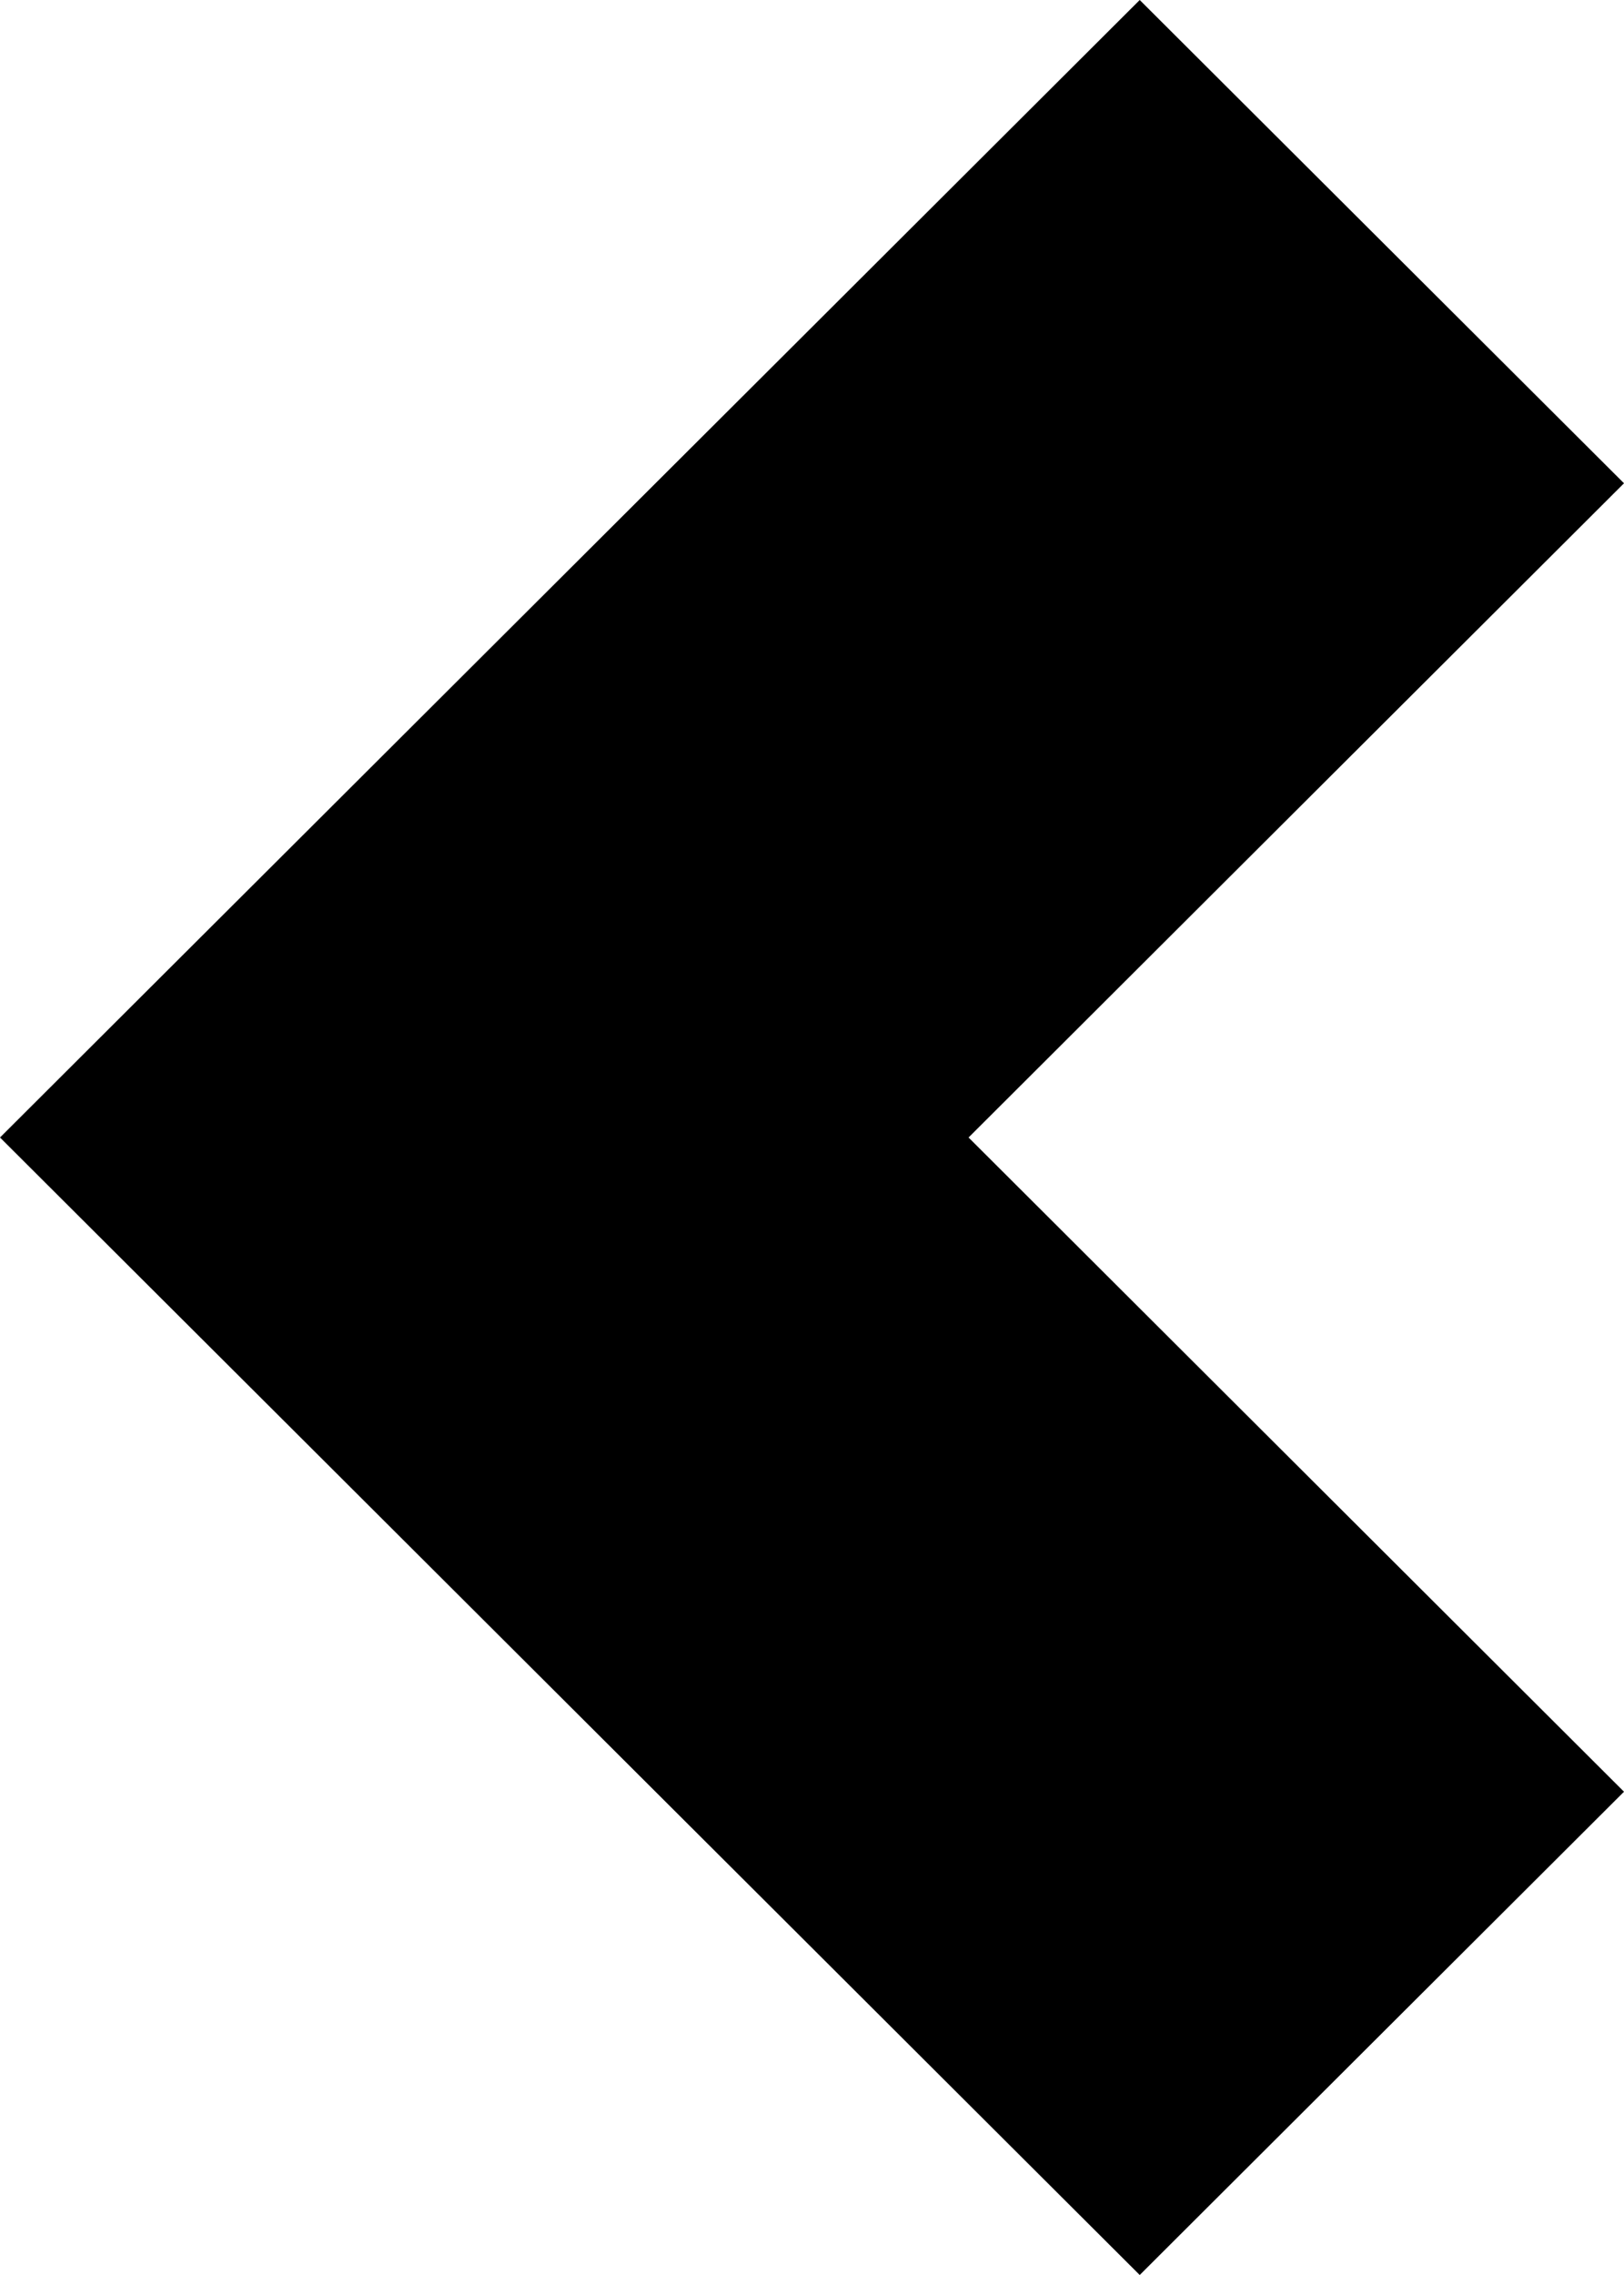
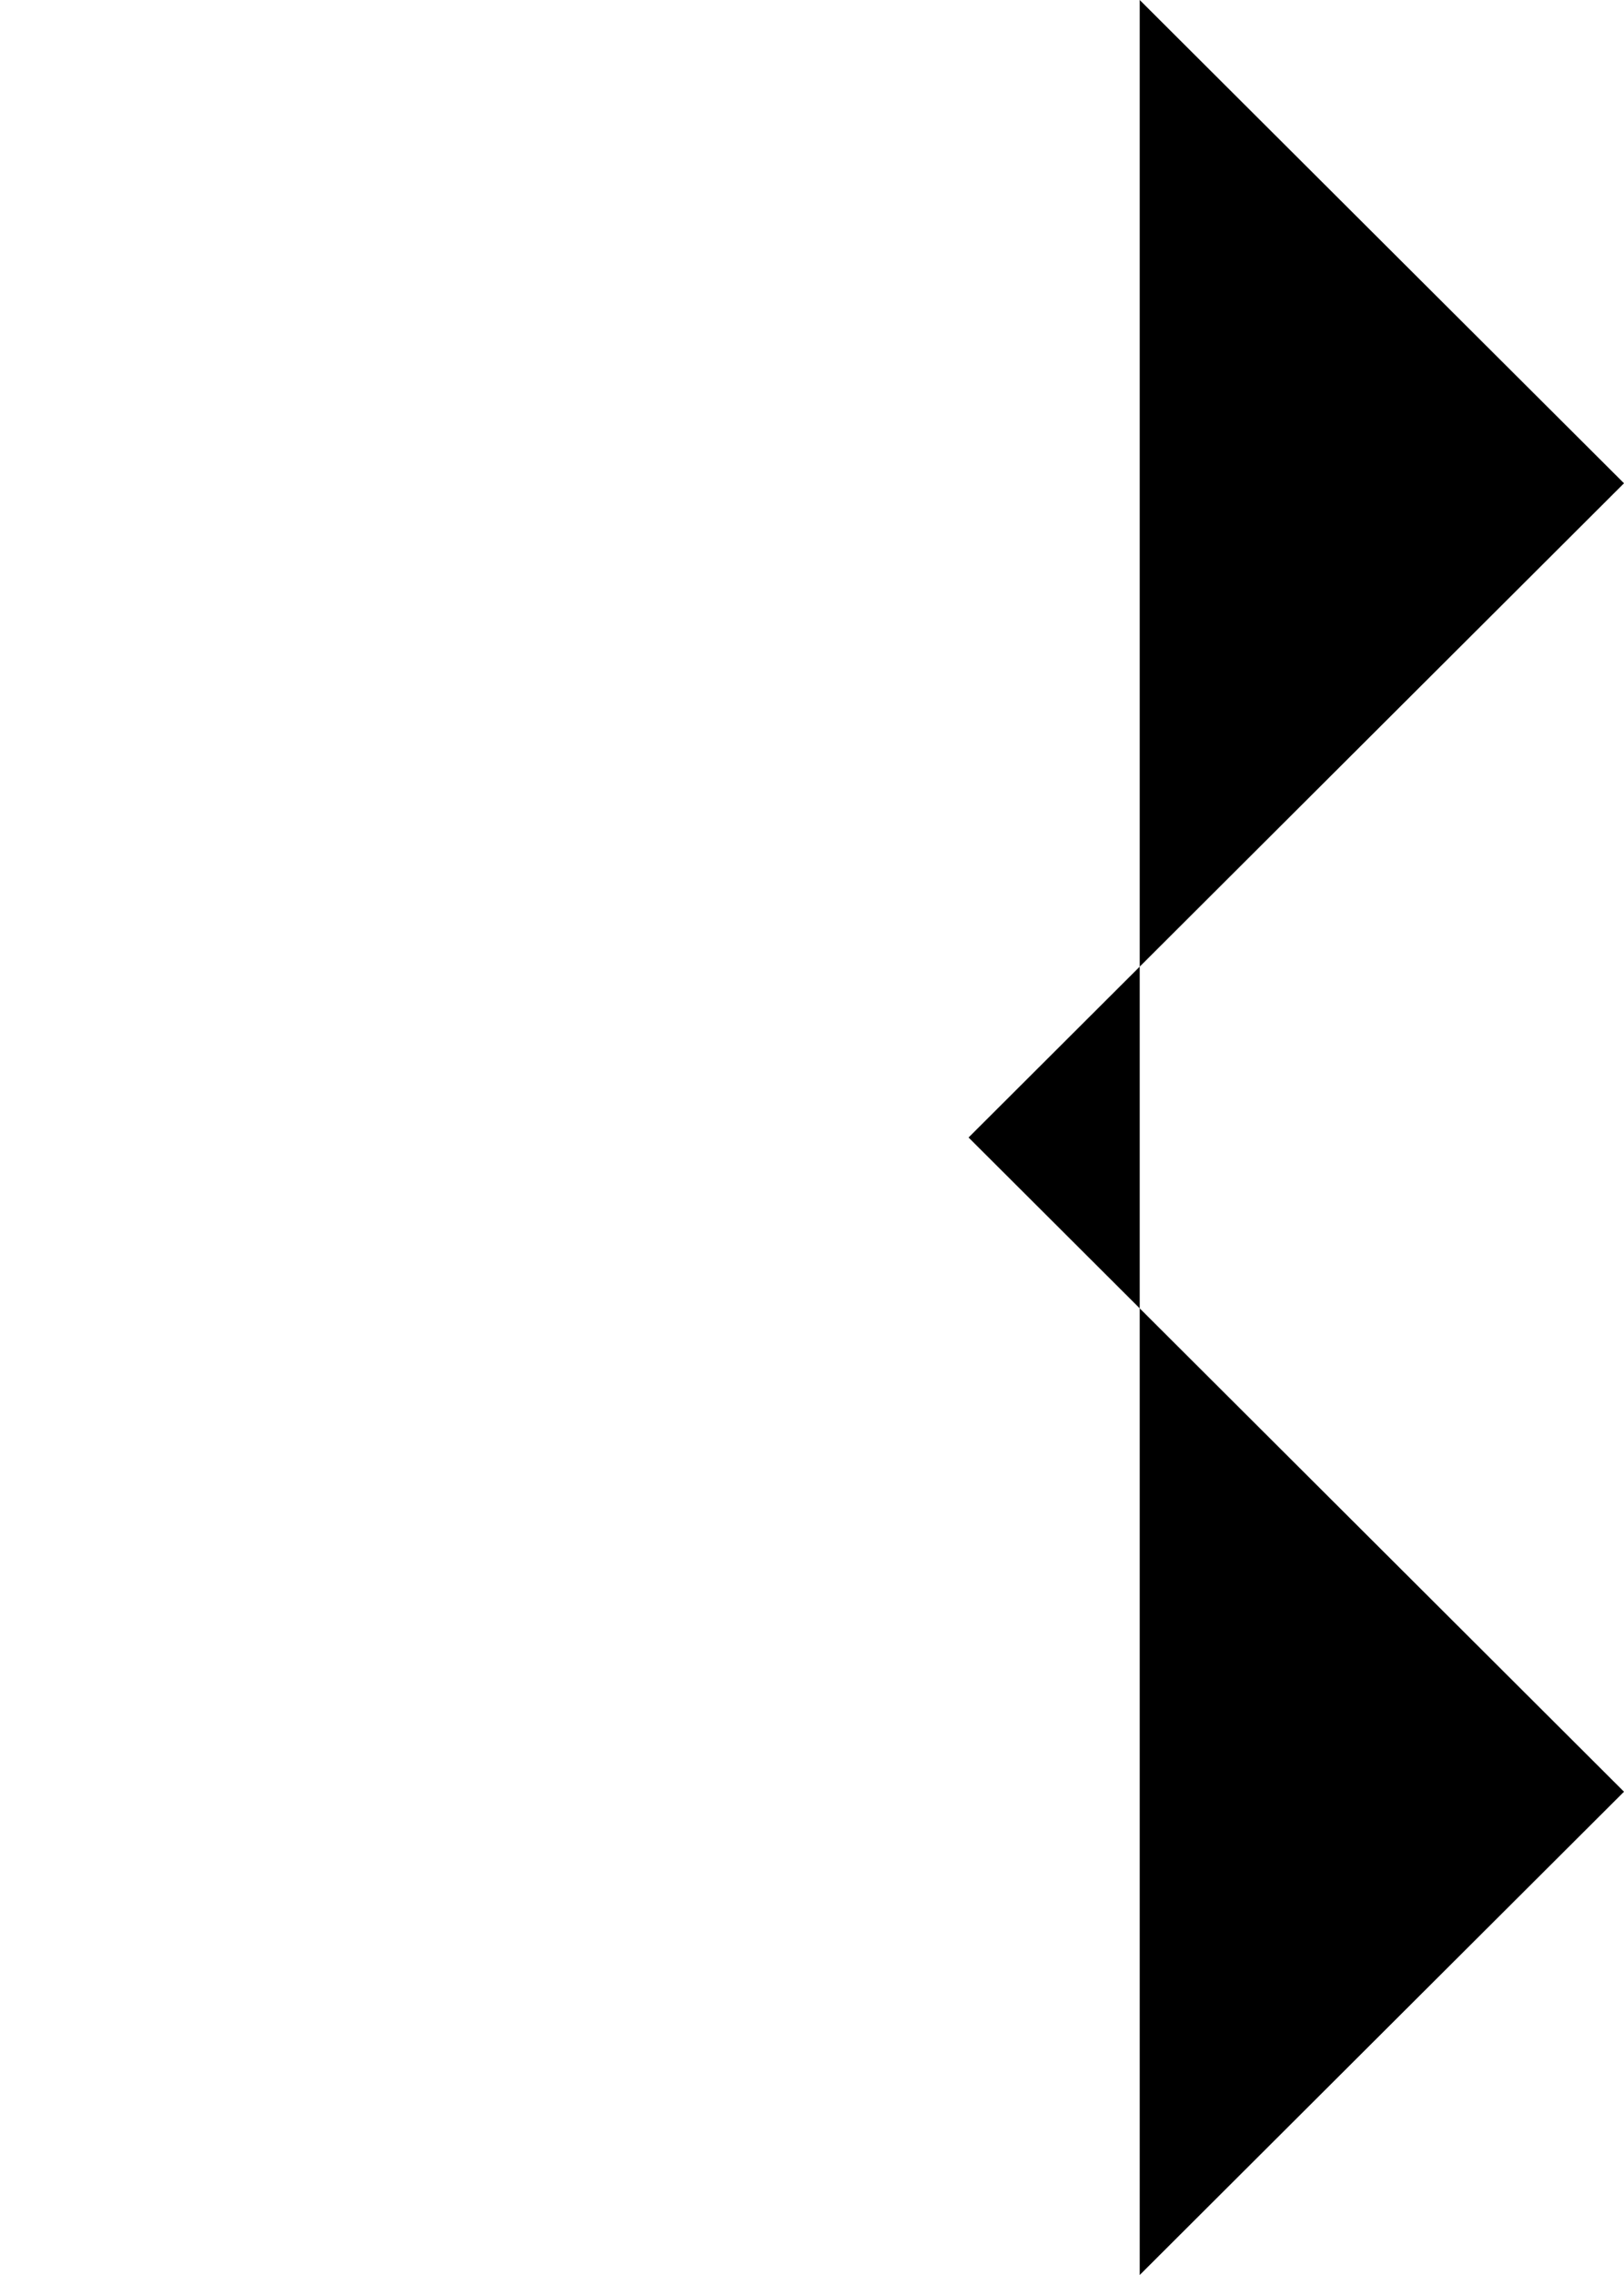
<svg xmlns="http://www.w3.org/2000/svg" width="10" height="14" viewBox="0 0 10 14" fill="none">
-   <path d="M10 2.974L7.018 0L1.52588e-05 7L7.018 14L10 11.026L5.964 7L10 2.974Z" fill="currentColor" />
+   <path d="M10 2.974L7.018 0L7.018 14L10 11.026L5.964 7L10 2.974Z" fill="currentColor" />
</svg>